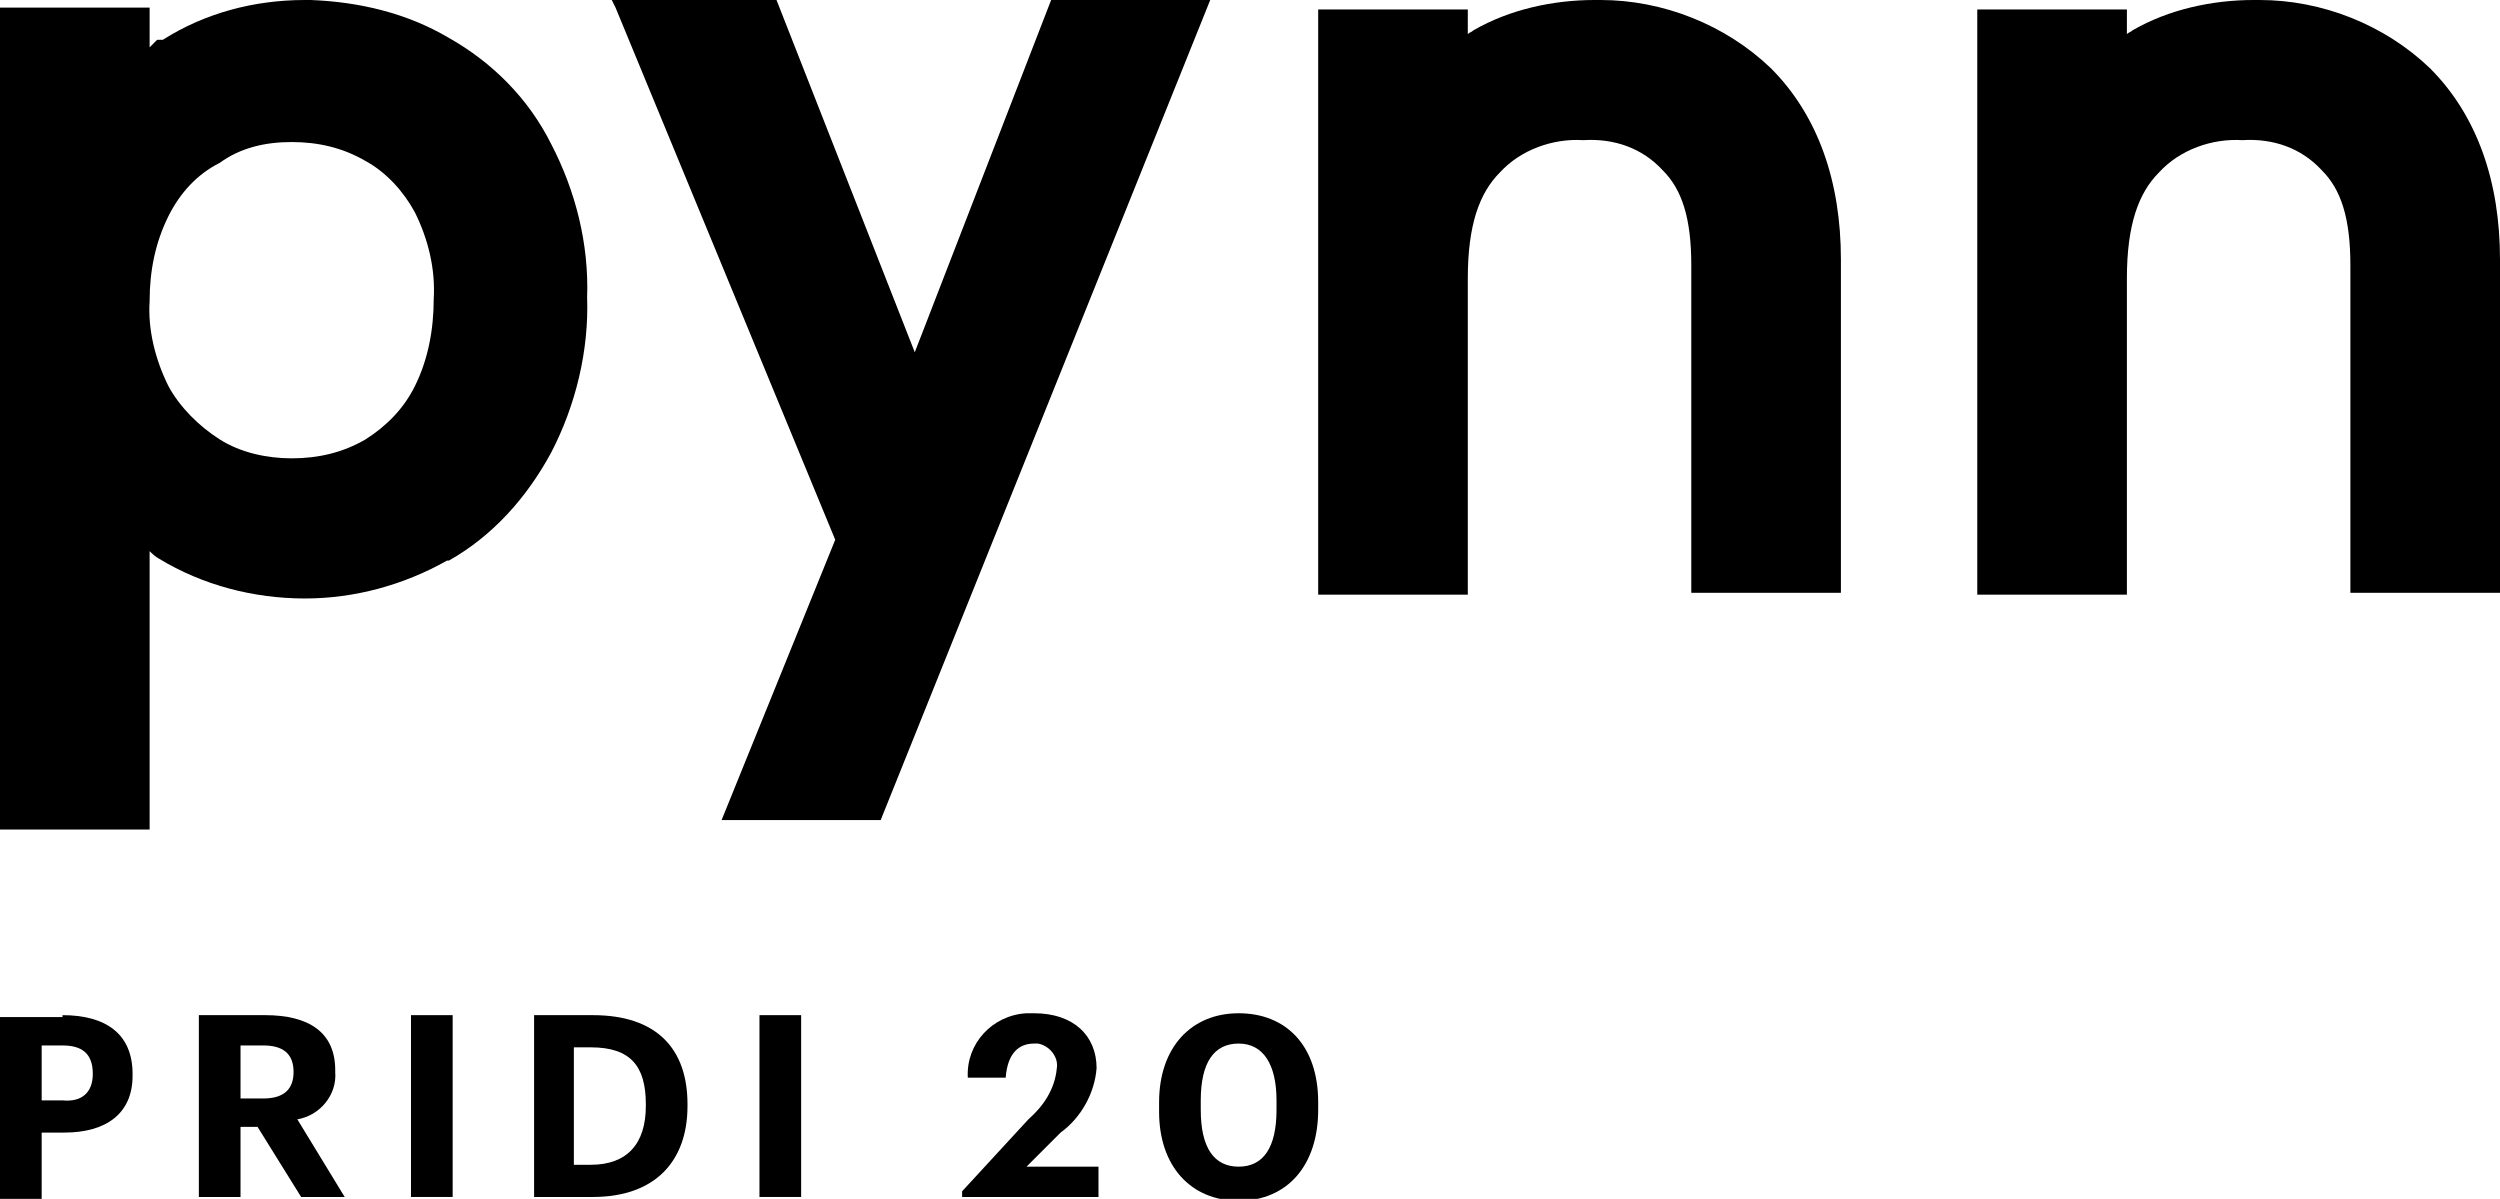
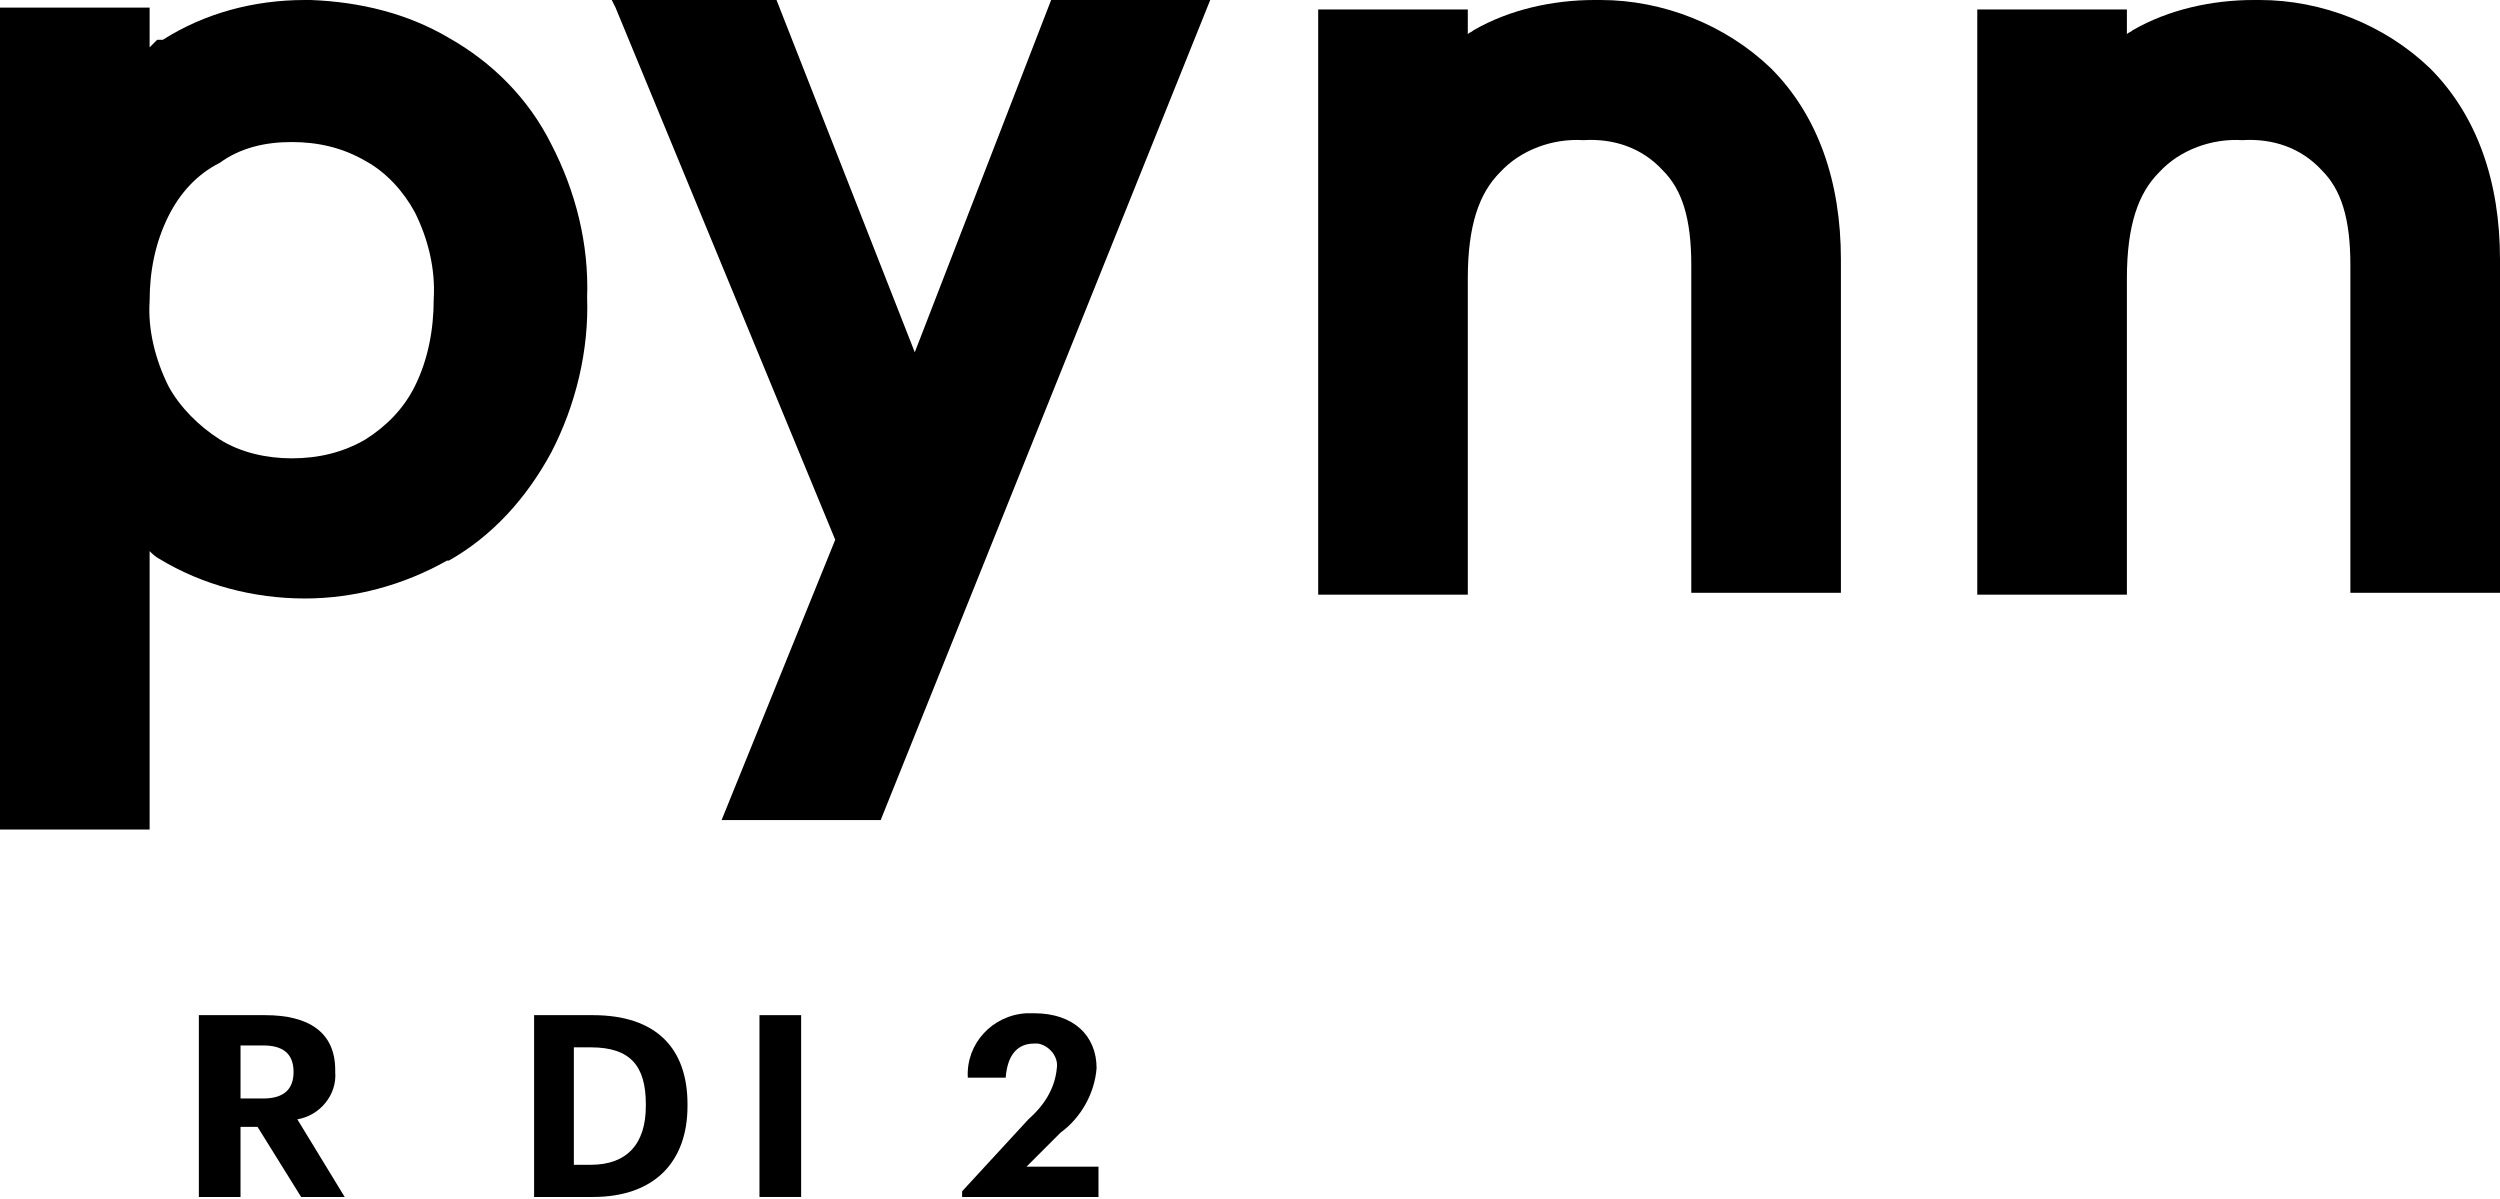
<svg xmlns="http://www.w3.org/2000/svg" version="1.1" id="Layer_1" x="0px" y="0px" viewBox="0 0 132 63.3" style="enable-background:new 0 0 132 63.3;" xml:space="preserve">
  <g id="Group_16630" transform="translate(0 0)">
    <g>
      <g id="Group_16629" transform="translate(0 0)">
        <path id="Path_2904" d="M16.1,0c-2.7,0-5.3,0.7-7.5,2.1l0,0L8.3,2.1l0,0l0,0C8.1,2.3,8,2.4,7.9,2.5V0.4H0v43.4h7.9V29.1     c0.1,0.1,0.3,0.3,0.5,0.4l0,0l0,0c2.3,1.4,5,2.1,7.7,2.1c2.6,0,5.2-0.7,7.5-2h0l0.1,0c2.3-1.3,4.1-3.3,5.4-5.7     c1.3-2.5,2-5.4,1.9-8.2c0.1-2.8-0.6-5.6-1.9-8.1c-1.2-2.4-3.1-4.3-5.4-5.6c-2.2-1.3-4.7-1.9-7.3-2v0H16.1z M15.4,7.5L15.4,7.5     L15.4,7.5L15.4,7.5c1.4,0,2.7,0.3,3.9,1c1.1,0.6,2,1.6,2.6,2.7l0,0l0,0c0.7,1.4,1.1,3,1,4.6c0,1.6-0.3,3.2-1,4.6l0,0v0     c-0.6,1.2-1.5,2.1-2.6,2.8c-1.2,0.7-2.5,1-3.9,1c-1.3,0-2.7-0.3-3.8-1c-1.1-0.7-2.1-1.7-2.7-2.8c-0.7-1.4-1.1-3-1-4.5     c0-1.6,0.3-3.1,1-4.5c0.6-1.2,1.5-2.2,2.7-2.8C12.7,7.8,14,7.5,15.4,7.5L15.4,7.5z" />
        <path id="Path_2905" d="M32.3,0l0.2,0.4l11.6,28.1l-6,14.8h8.4L63.9,0h-8.4l-7.2,18.6L41,0H32.3z" />
        <path id="Path_2906" d="M84.2,0c-2.2,0-4.5,0.5-6.4,1.6c-0.1,0.1-0.2,0.1-0.3,0.2V0.5h-7.9v30.9h7.9V14.7c0-2.8,0.6-4.5,1.7-5.6     c1.1-1.2,2.8-1.8,4.4-1.7c1.6-0.1,3.1,0.4,4.2,1.6v0l0,0c1,1,1.5,2.5,1.5,5v17.3h7.9V13.7c0-4.1-1.2-7.6-3.7-10.1     c-2.4-2.3-5.7-3.6-9-3.6H84.2z" />
        <path id="Path_2907" d="M119,0c-2.2,0-4.5,0.5-6.4,1.6c-0.1,0.1-0.2,0.1-0.3,0.2V0.5h-7.9v30.9h7.9V14.7c0-2.8,0.6-4.5,1.7-5.6     c1.1-1.2,2.8-1.8,4.4-1.7c1.6-0.1,3.1,0.4,4.2,1.6v0l0,0c1,1,1.5,2.5,1.5,5v17.3h7.9V13.7c0-4.1-1.2-7.6-3.7-10.1     c-2.4-2.3-5.7-3.6-9-3.6H119z" />
-         <path id="Path_2908" d="M3.3,53.6c2.3,0,3.7,1,3.7,3.1v0.1c0,2-1.4,3-3.6,3H2.2v3.5H0v-9.6H3.3z M4.9,56.7L4.9,56.7     c0-1.1-0.6-1.5-1.6-1.5H2.2v2.9h1.1C4.3,58.2,4.9,57.7,4.9,56.7" />
        <path id="Path_2909" d="M14,53.6c2.3,0,3.7,0.9,3.7,2.9v0.1c0.1,1.2-0.8,2.3-2,2.5l2.5,4.1h-2.3l-2.3-3.7h-0.9v3.7h-2.2v-9.6H14z      M15.5,56.6L15.5,56.6c0-1-0.6-1.4-1.6-1.4h-1.2V58h1.2C15,58,15.5,57.5,15.5,56.6" />
-         <rect id="Rectangle_6322" x="21.7" y="53.6" width="2.2" height="9.6" />
        <path id="Path_2910" d="M31.3,53.6c3.4,0,5,1.8,5,4.7v0.1c0,2.9-1.7,4.8-5,4.8h-3.1v-9.6H31.3z M34.1,58.4v-0.1c0-2-0.8-3-2.9-3     h-0.9v6.2h0.9C33.1,61.5,34.1,60.4,34.1,58.4" />
        <rect id="Rectangle_6323" x="40.1" y="53.6" width="2.2" height="9.6" />
        <path id="Path_2911" d="M54.3,59.1c0.8-0.7,1.4-1.6,1.5-2.7c0.1-0.6-0.4-1.2-1-1.3c-0.1,0-0.2,0-0.2,0c-0.8,0-1.4,0.5-1.5,1.8h-2     c-0.1-1.8,1.3-3.3,3.1-3.4c0.1,0,0.3,0,0.4,0c2.1,0,3.3,1.2,3.3,2.9c-0.1,1.3-0.8,2.6-1.9,3.4l-1.8,1.8H58v1.6h-7.2v-0.3     L54.3,59.1z" />
-         <path id="Path_2912" d="M61.2,58.2c0-2.9,1.7-4.7,4.2-4.7s4.2,1.7,4.2,4.7v0.4c0,2.9-1.6,4.8-4.2,4.8c-2.5,0-4.2-1.8-4.2-4.7     V58.2z M67.4,58.1c0-1.9-0.7-3-2-3s-2,1-2,3v0.5c0,2,0.7,3,2,3s2-1,2-3L67.4,58.1z" />
      </g>
    </g>
  </g>
</svg>